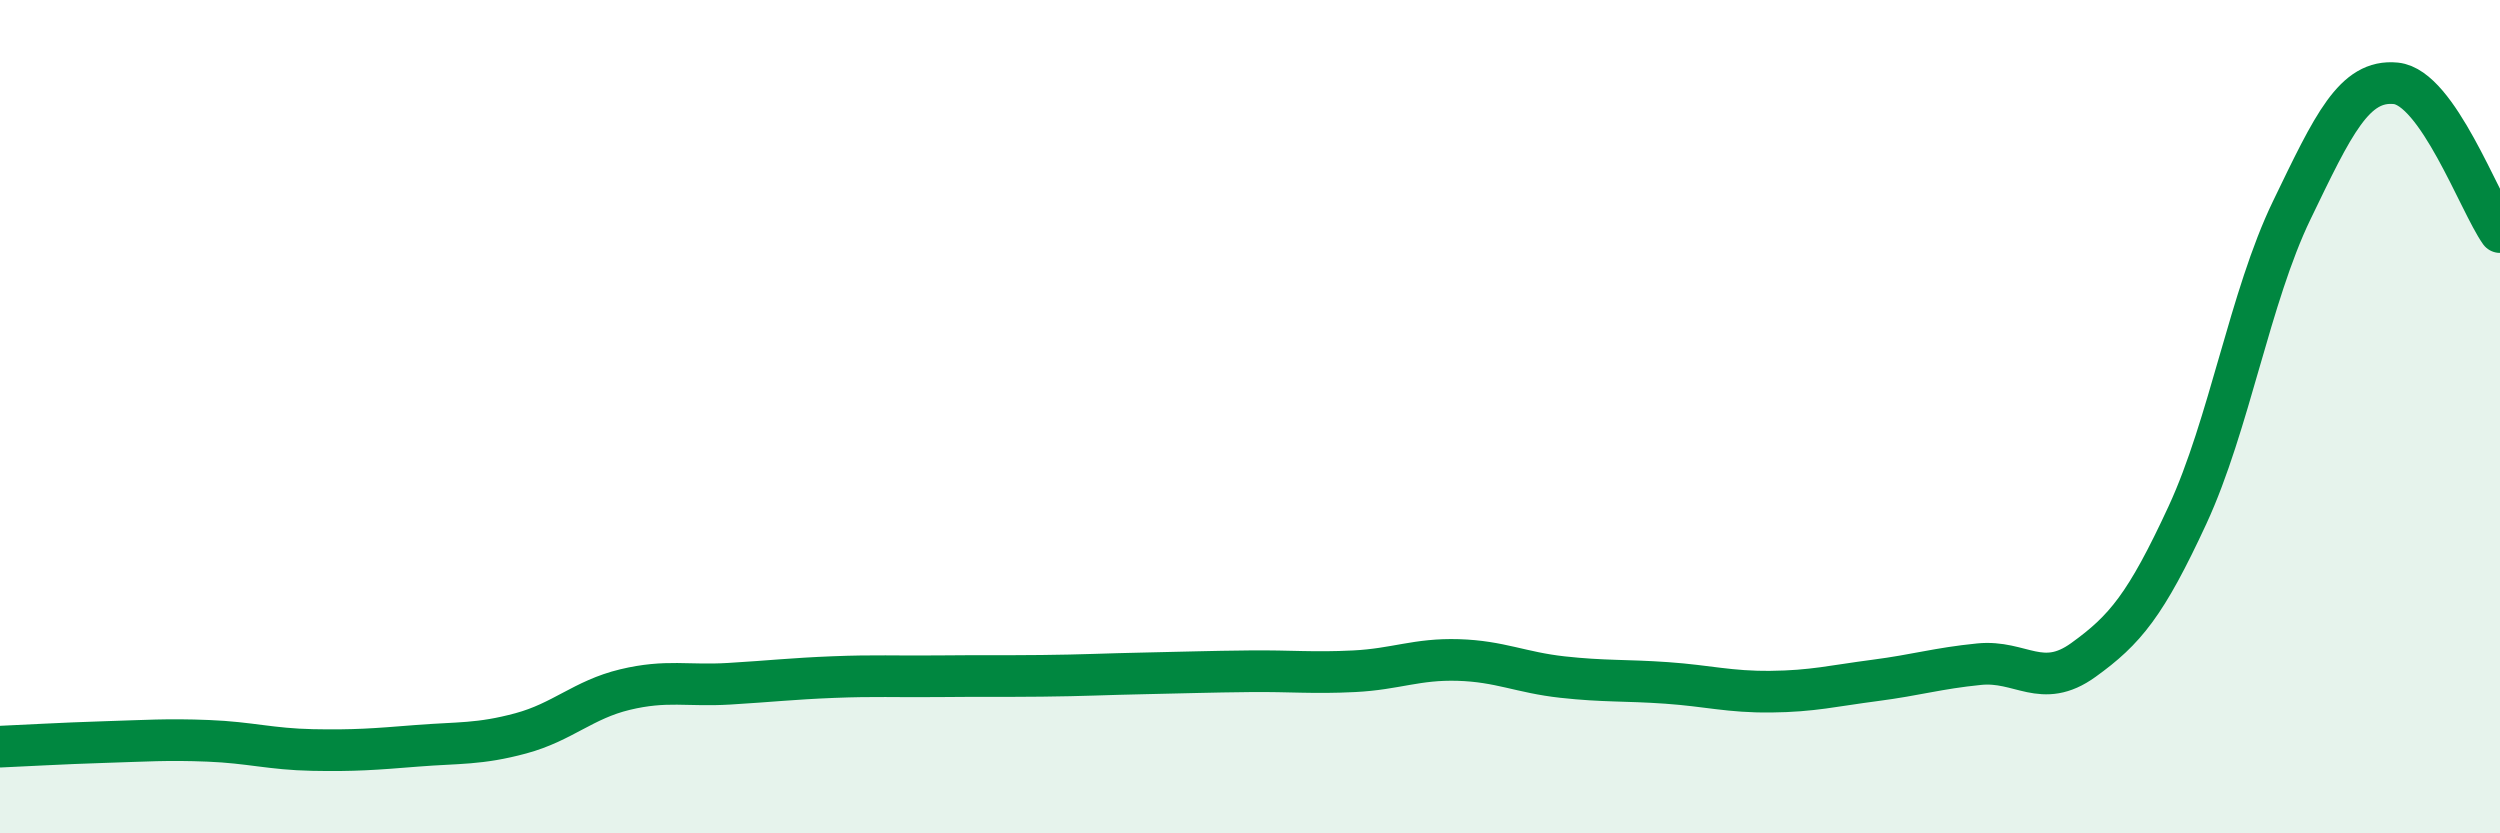
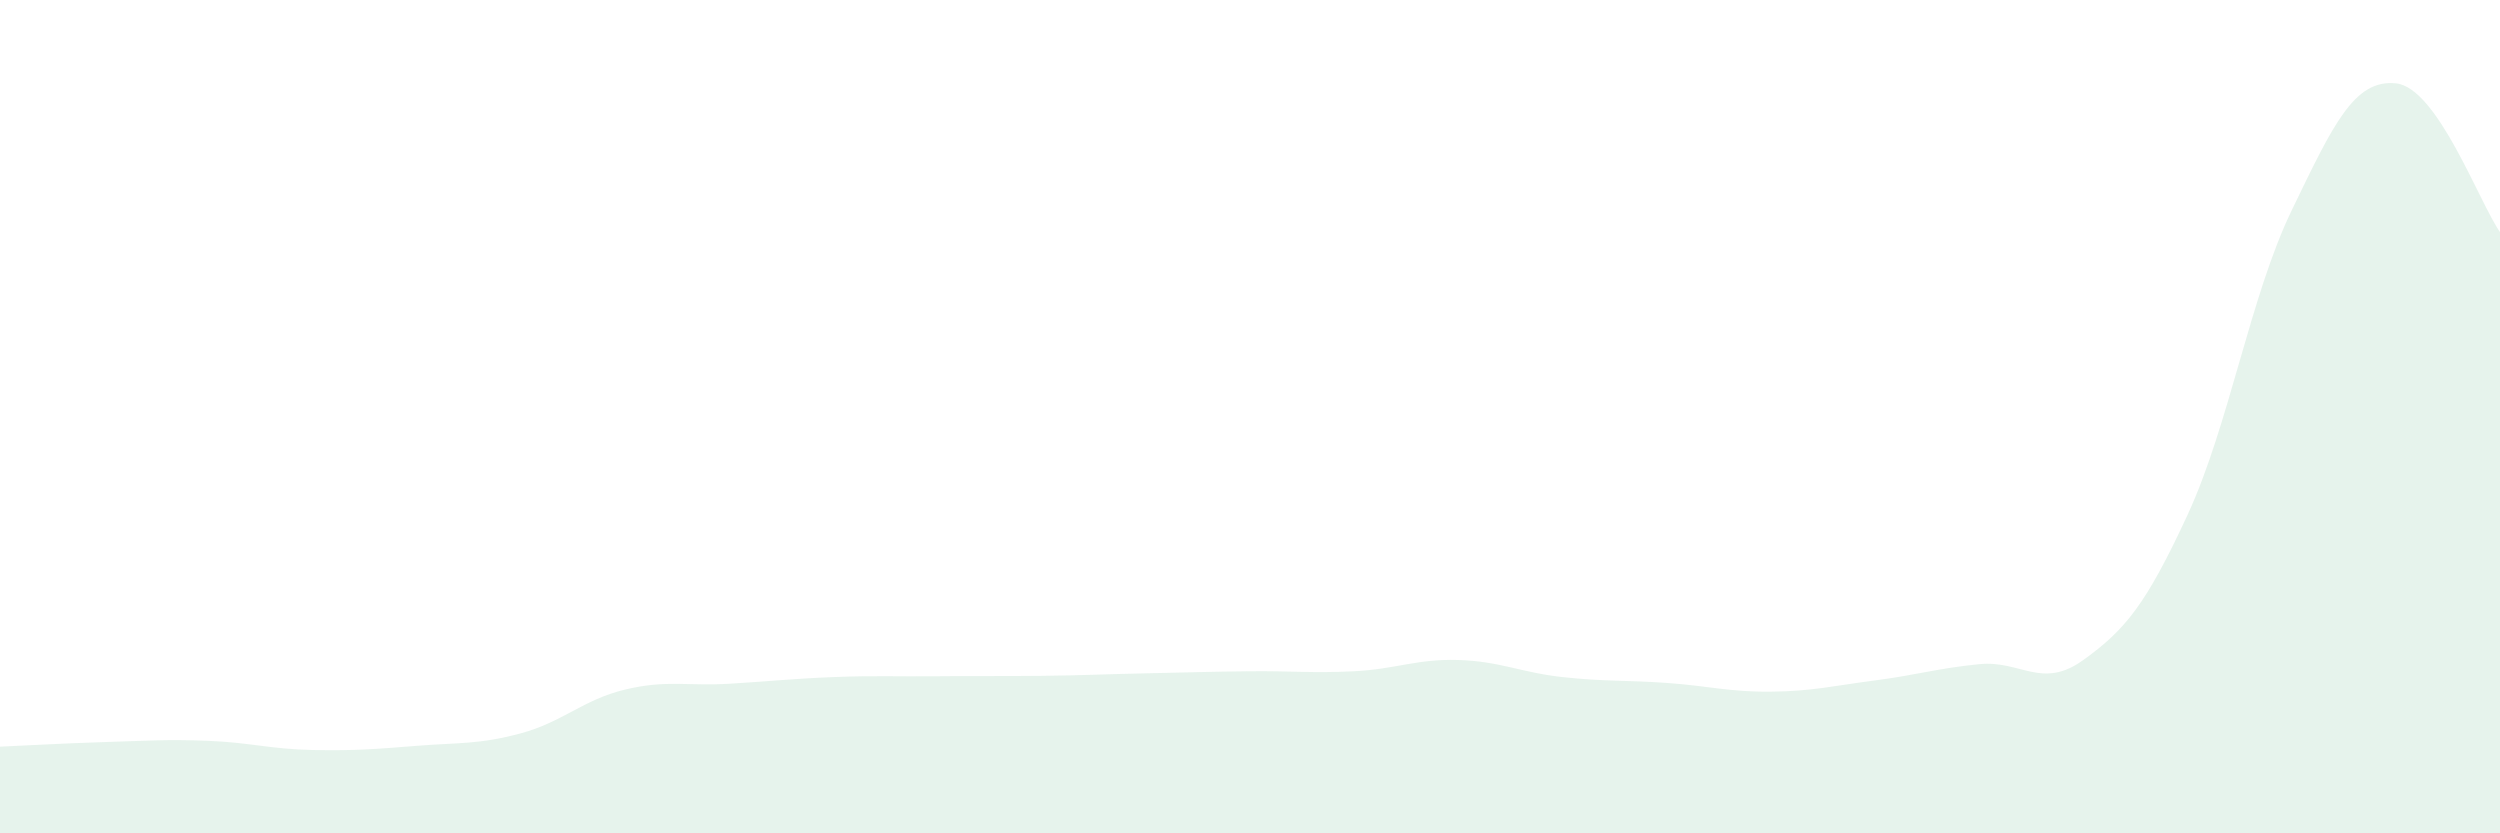
<svg xmlns="http://www.w3.org/2000/svg" width="60" height="20" viewBox="0 0 60 20">
  <path d="M 0,17.92 C 0.5,17.9 1.5,17.84 2.5,17.81 C 3.5,17.78 4,17.74 5,17.78 C 6,17.82 6.5,17.98 7.5,18 C 8.5,18.02 9,17.98 10,17.9 C 11,17.82 11.5,17.87 12.5,17.6 C 13.5,17.33 14,16.79 15,16.55 C 16,16.31 16.5,16.47 17.5,16.41 C 18.5,16.35 19,16.29 20,16.25 C 21,16.21 21.5,16.24 22.5,16.23 C 23.5,16.22 24,16.23 25,16.22 C 26,16.21 26.5,16.18 27.5,16.16 C 28.5,16.14 29,16.12 30,16.11 C 31,16.1 31.5,16.16 32.5,16.11 C 33.5,16.06 34,15.81 35,15.84 C 36,15.87 36.5,16.14 37.5,16.25 C 38.5,16.36 39,16.32 40,16.39 C 41,16.46 41.5,16.61 42.5,16.6 C 43.5,16.59 44,16.46 45,16.33 C 46,16.2 46.5,16.04 47.5,15.94 C 48.5,15.84 49,16.56 50,15.84 C 51,15.12 51.5,14.52 52.5,12.36 C 53.5,10.2 54,7.12 55,5.05 C 56,2.98 56.5,1.9 57.5,2 C 58.5,2.1 59.5,4.86 60,5.57L60 20L0 20Z" fill="#008740" opacity="0.1" stroke-linecap="round" stroke-linejoin="round" />
-   <path d="M 0,17.92 C 0.5,17.9 1.5,17.84 2.5,17.81 C 3.5,17.78 4,17.74 5,17.78 C 6,17.82 6.5,17.98 7.5,18 C 8.5,18.02 9,17.98 10,17.9 C 11,17.82 11.5,17.87 12.5,17.6 C 13.5,17.33 14,16.79 15,16.55 C 16,16.31 16.5,16.47 17.5,16.41 C 18.5,16.35 19,16.29 20,16.25 C 21,16.21 21.5,16.24 22.5,16.23 C 23.5,16.22 24,16.23 25,16.22 C 26,16.21 26.5,16.18 27.5,16.16 C 28.5,16.14 29,16.12 30,16.11 C 31,16.1 31.5,16.16 32.5,16.11 C 33.5,16.06 34,15.81 35,15.84 C 36,15.87 36.5,16.14 37.5,16.25 C 38.5,16.36 39,16.32 40,16.39 C 41,16.46 41.5,16.61 42.5,16.6 C 43.5,16.59 44,16.46 45,16.33 C 46,16.2 46.5,16.04 47.5,15.94 C 48.5,15.84 49,16.56 50,15.84 C 51,15.12 51.5,14.52 52.5,12.36 C 53.5,10.2 54,7.12 55,5.05 C 56,2.98 56.5,1.9 57.5,2 C 58.5,2.1 59.5,4.86 60,5.57" stroke="#008740" stroke-width="1" fill="none" stroke-linecap="round" stroke-linejoin="round" />
</svg>